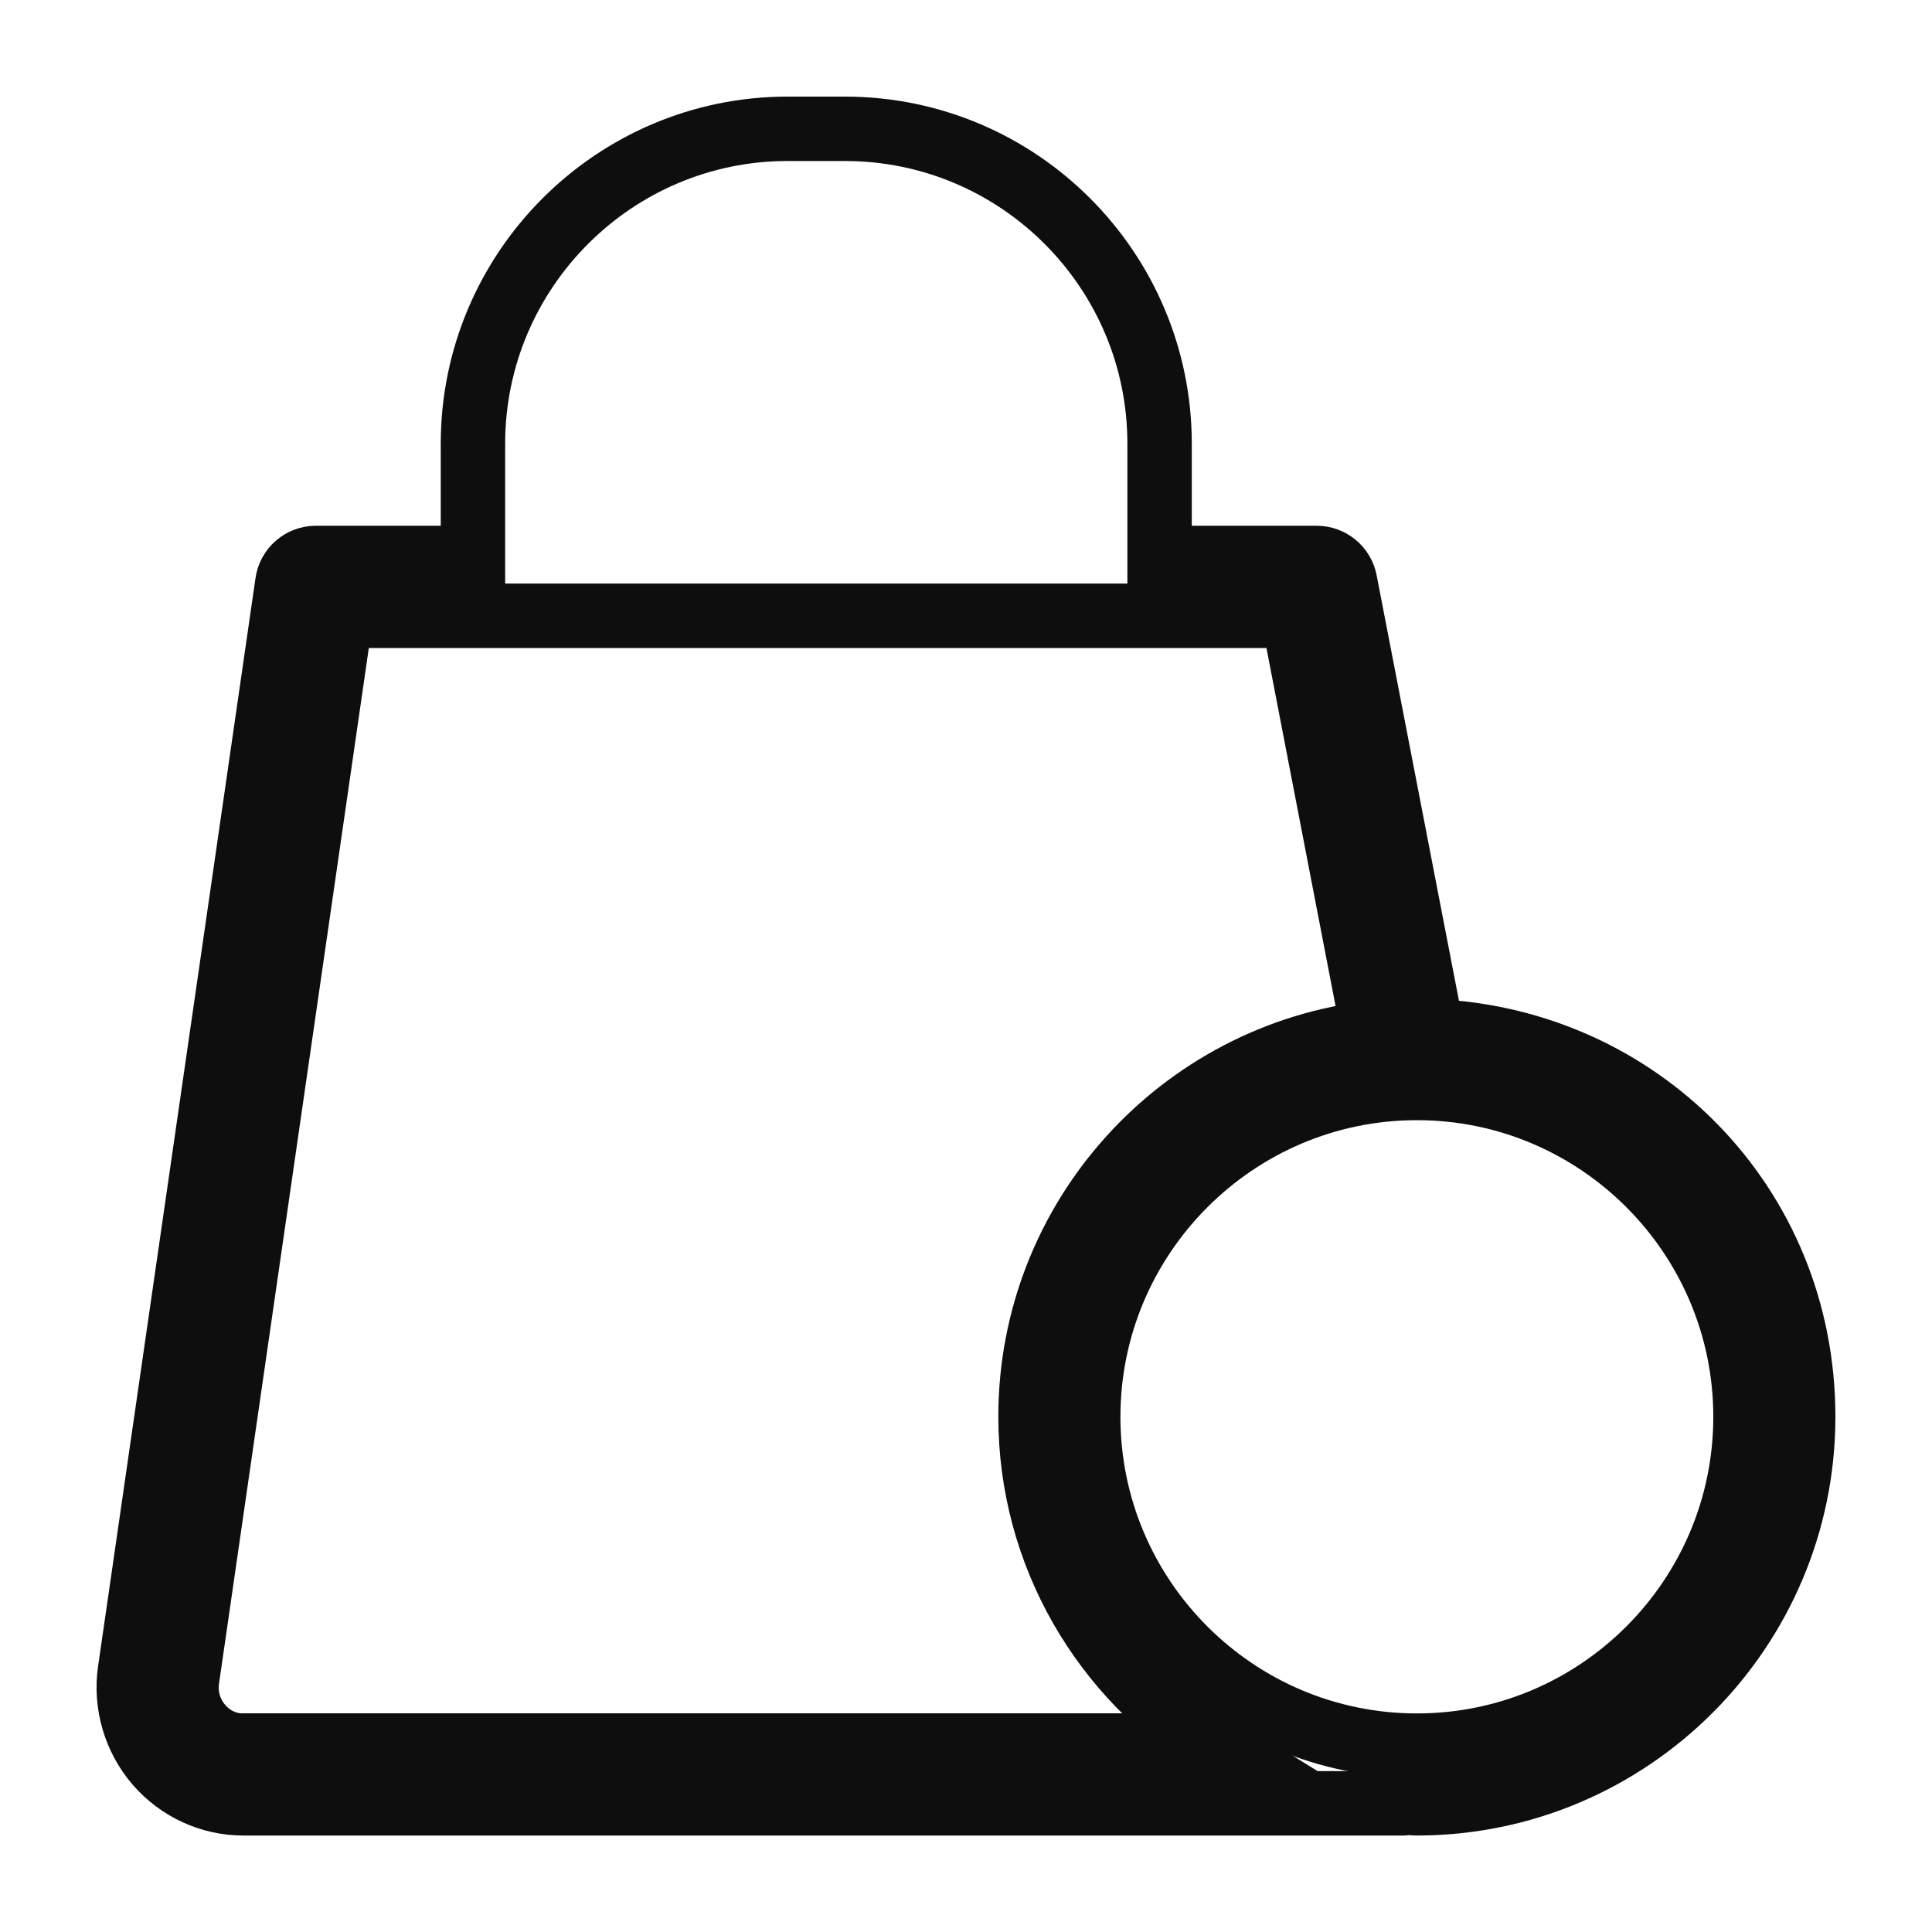
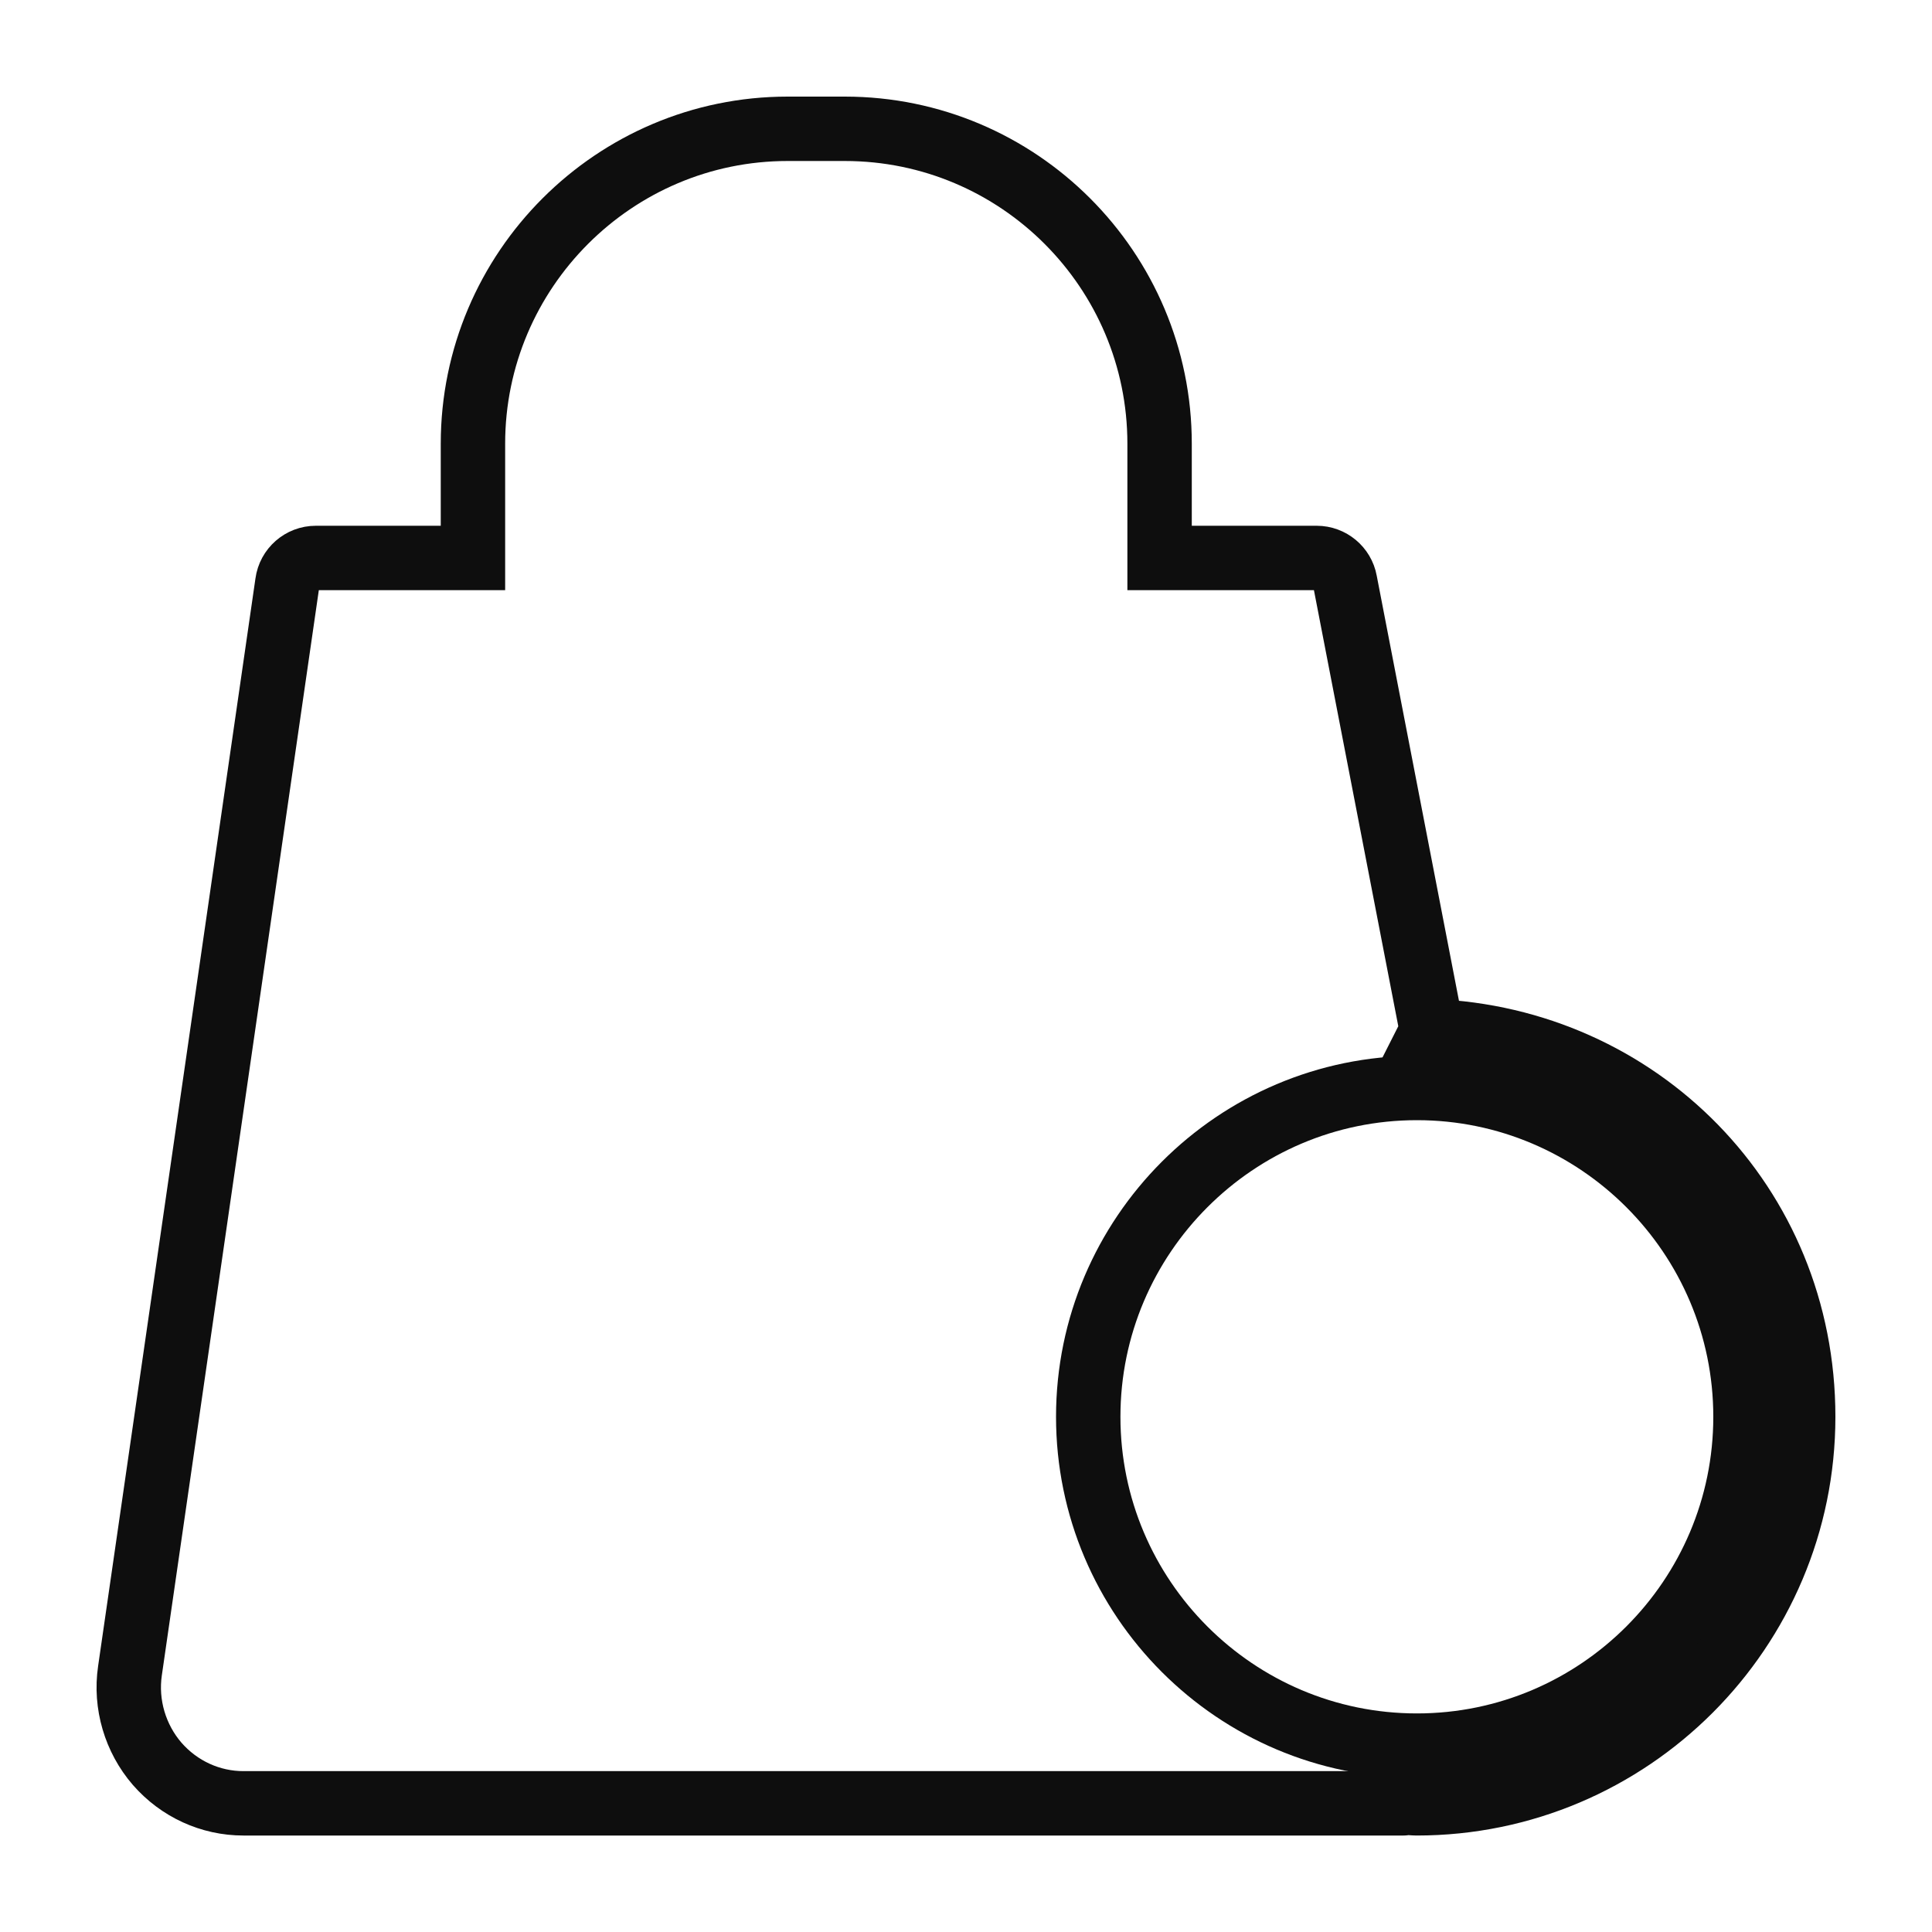
<svg xmlns="http://www.w3.org/2000/svg" width="15" height="15" viewBox="0 0 15 15" fill="none">
  <path d="M11.118 8.004L10.443 4.515C10.424 4.41 10.331 4.332 10.223 4.332H9.003V3.445C9.003 2.096 7.908 1 6.559 1H6.115C4.77 1 3.672 2.096 3.672 3.445V4.332H2.452C2.34 4.332 2.246 4.415 2.231 4.525L1.009 12.972C0.971 13.232 1.05 13.497 1.22 13.694C1.391 13.89 1.634 14.001 1.89 14.001H10.897C10.903 14.001 10.91 13.997 10.916 13.997C10.945 13.997 10.973 14.001 10.999 14.001C12.655 14.001 14 12.654 14 11C14 9.346 12.718 8.069 11.117 8.006L11.118 8.004Z" stroke="#0E0E0E" stroke-width="0.5" stroke-miterlimit="10" />
-   <path d="M1.889 13.553C1.761 13.553 1.645 13.499 1.56 13.401C1.472 13.3 1.434 13.168 1.453 13.036L2.647 4.781H10.039L10.664 8.018C9.169 8.186 8.001 9.457 8.001 10.999C8.001 12.078 8.575 13.024 9.431 13.552H1.889V13.553Z" stroke="#0E0E0E" stroke-width="0.5" stroke-miterlimit="10" />
  <path d="M11.001 13.553C9.593 13.553 8.449 12.408 8.449 11C8.449 9.593 9.595 8.447 11.001 8.447C12.407 8.447 13.552 9.593 13.552 11C13.552 12.408 12.407 13.553 11.001 13.553Z" stroke="#0E0E0E" stroke-width="0.5" stroke-miterlimit="10" />
</svg>